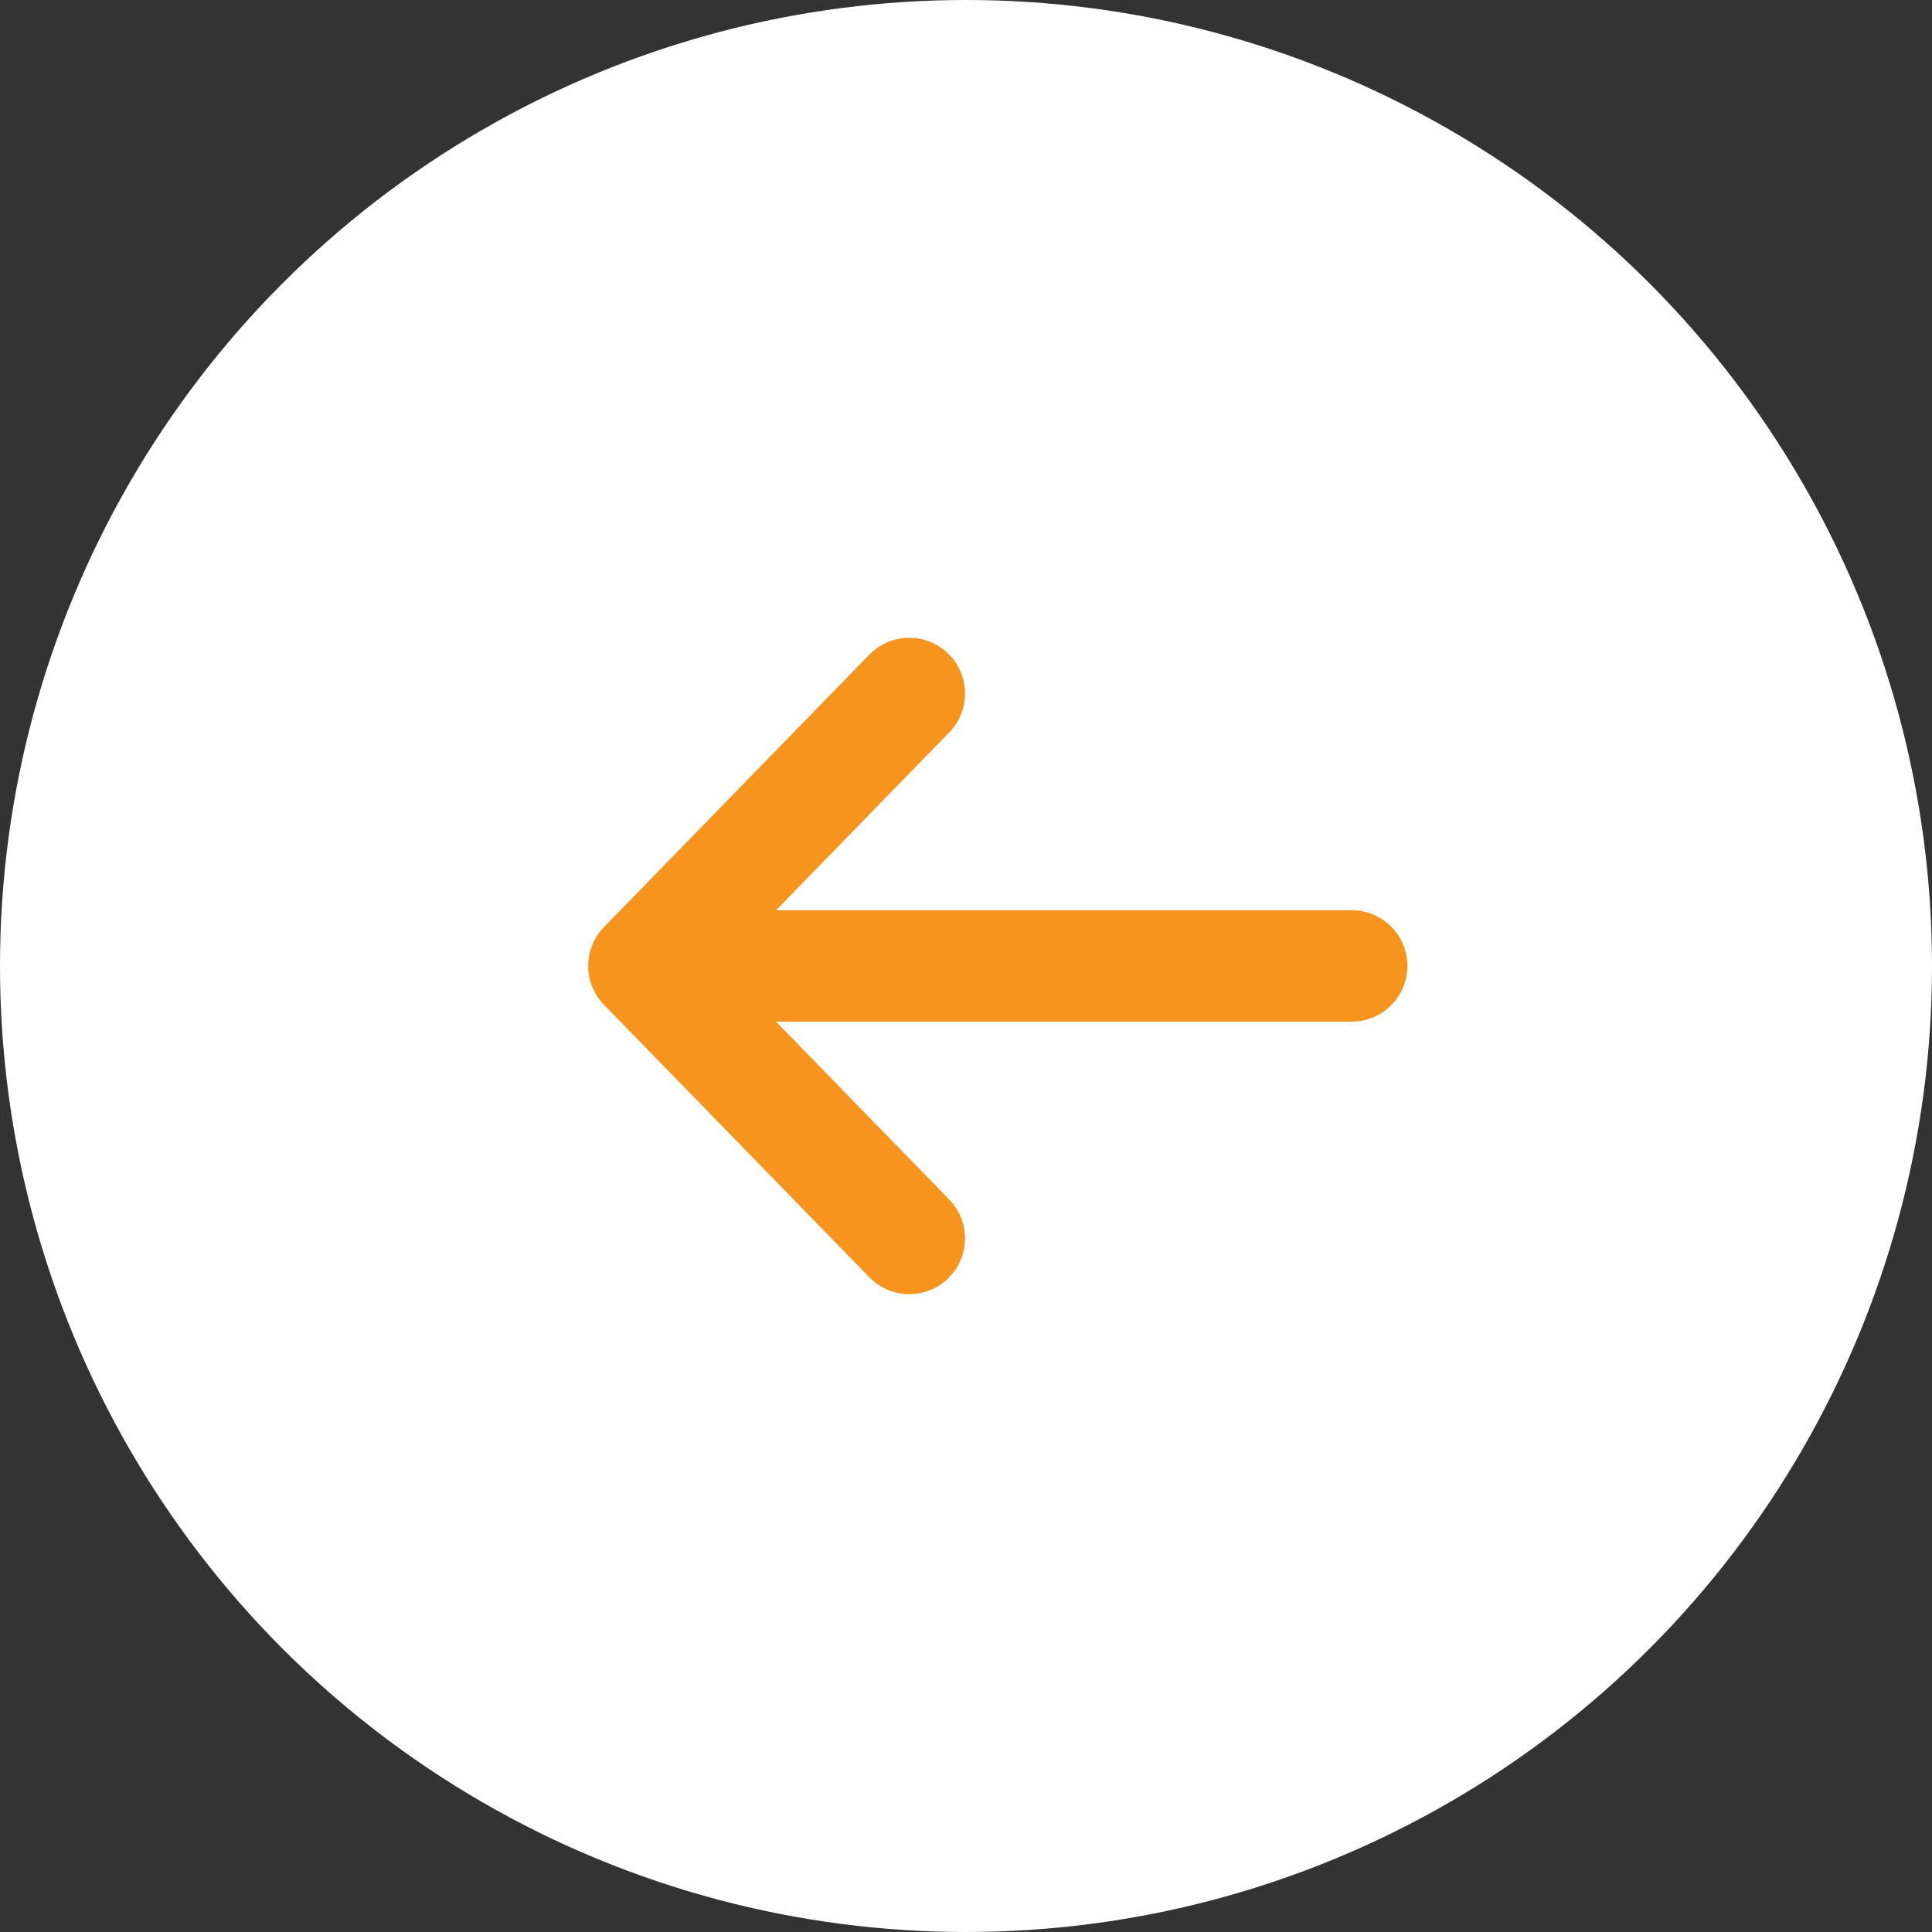
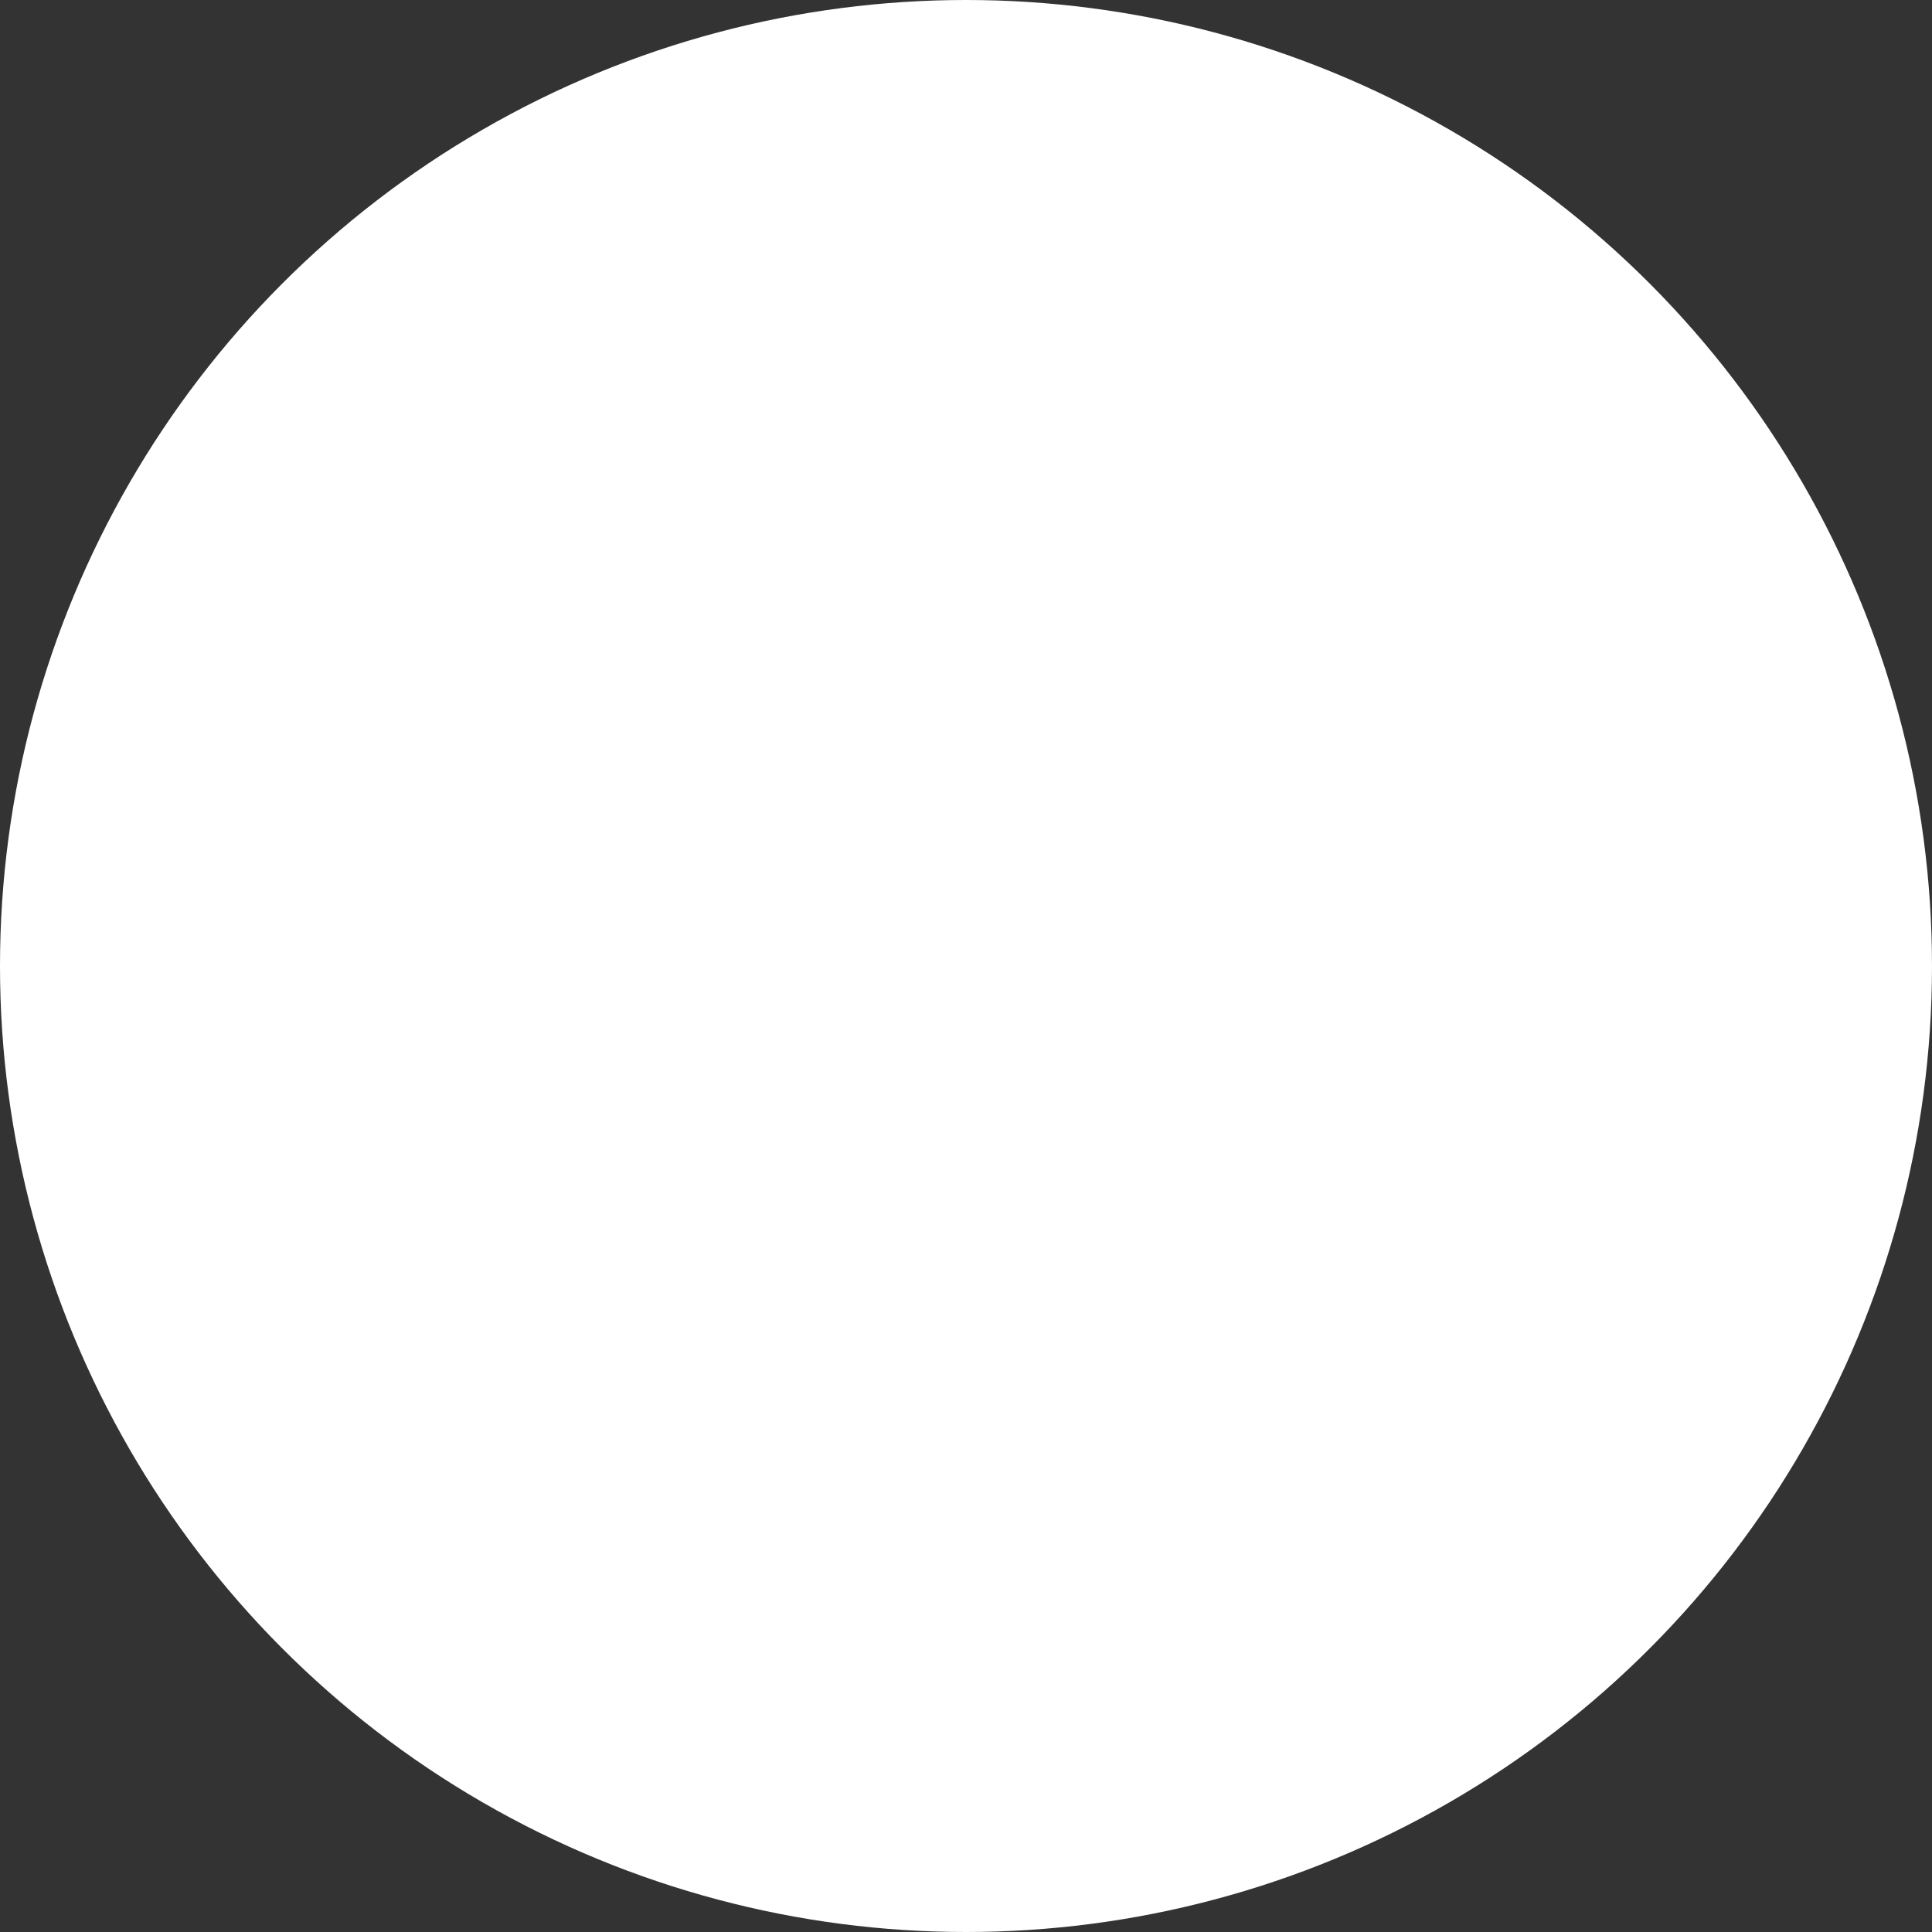
<svg xmlns="http://www.w3.org/2000/svg" width="26" height="26" viewBox="0 0 26 26" fill="none">
  <rect x="0" y="0" width="26" height="26" fill="#333333" stroke="none" />
  <circle cx="13" cy="13" r="13" fill="white" />
-   <path d="M18.19 12.999H8.666M8.666 12.999L12.237 9.333M8.666 12.999L12.237 16.666" stroke="#F7941E" stroke-width="1.5" stroke-linecap="round" stroke-linejoin="round" />
</svg>